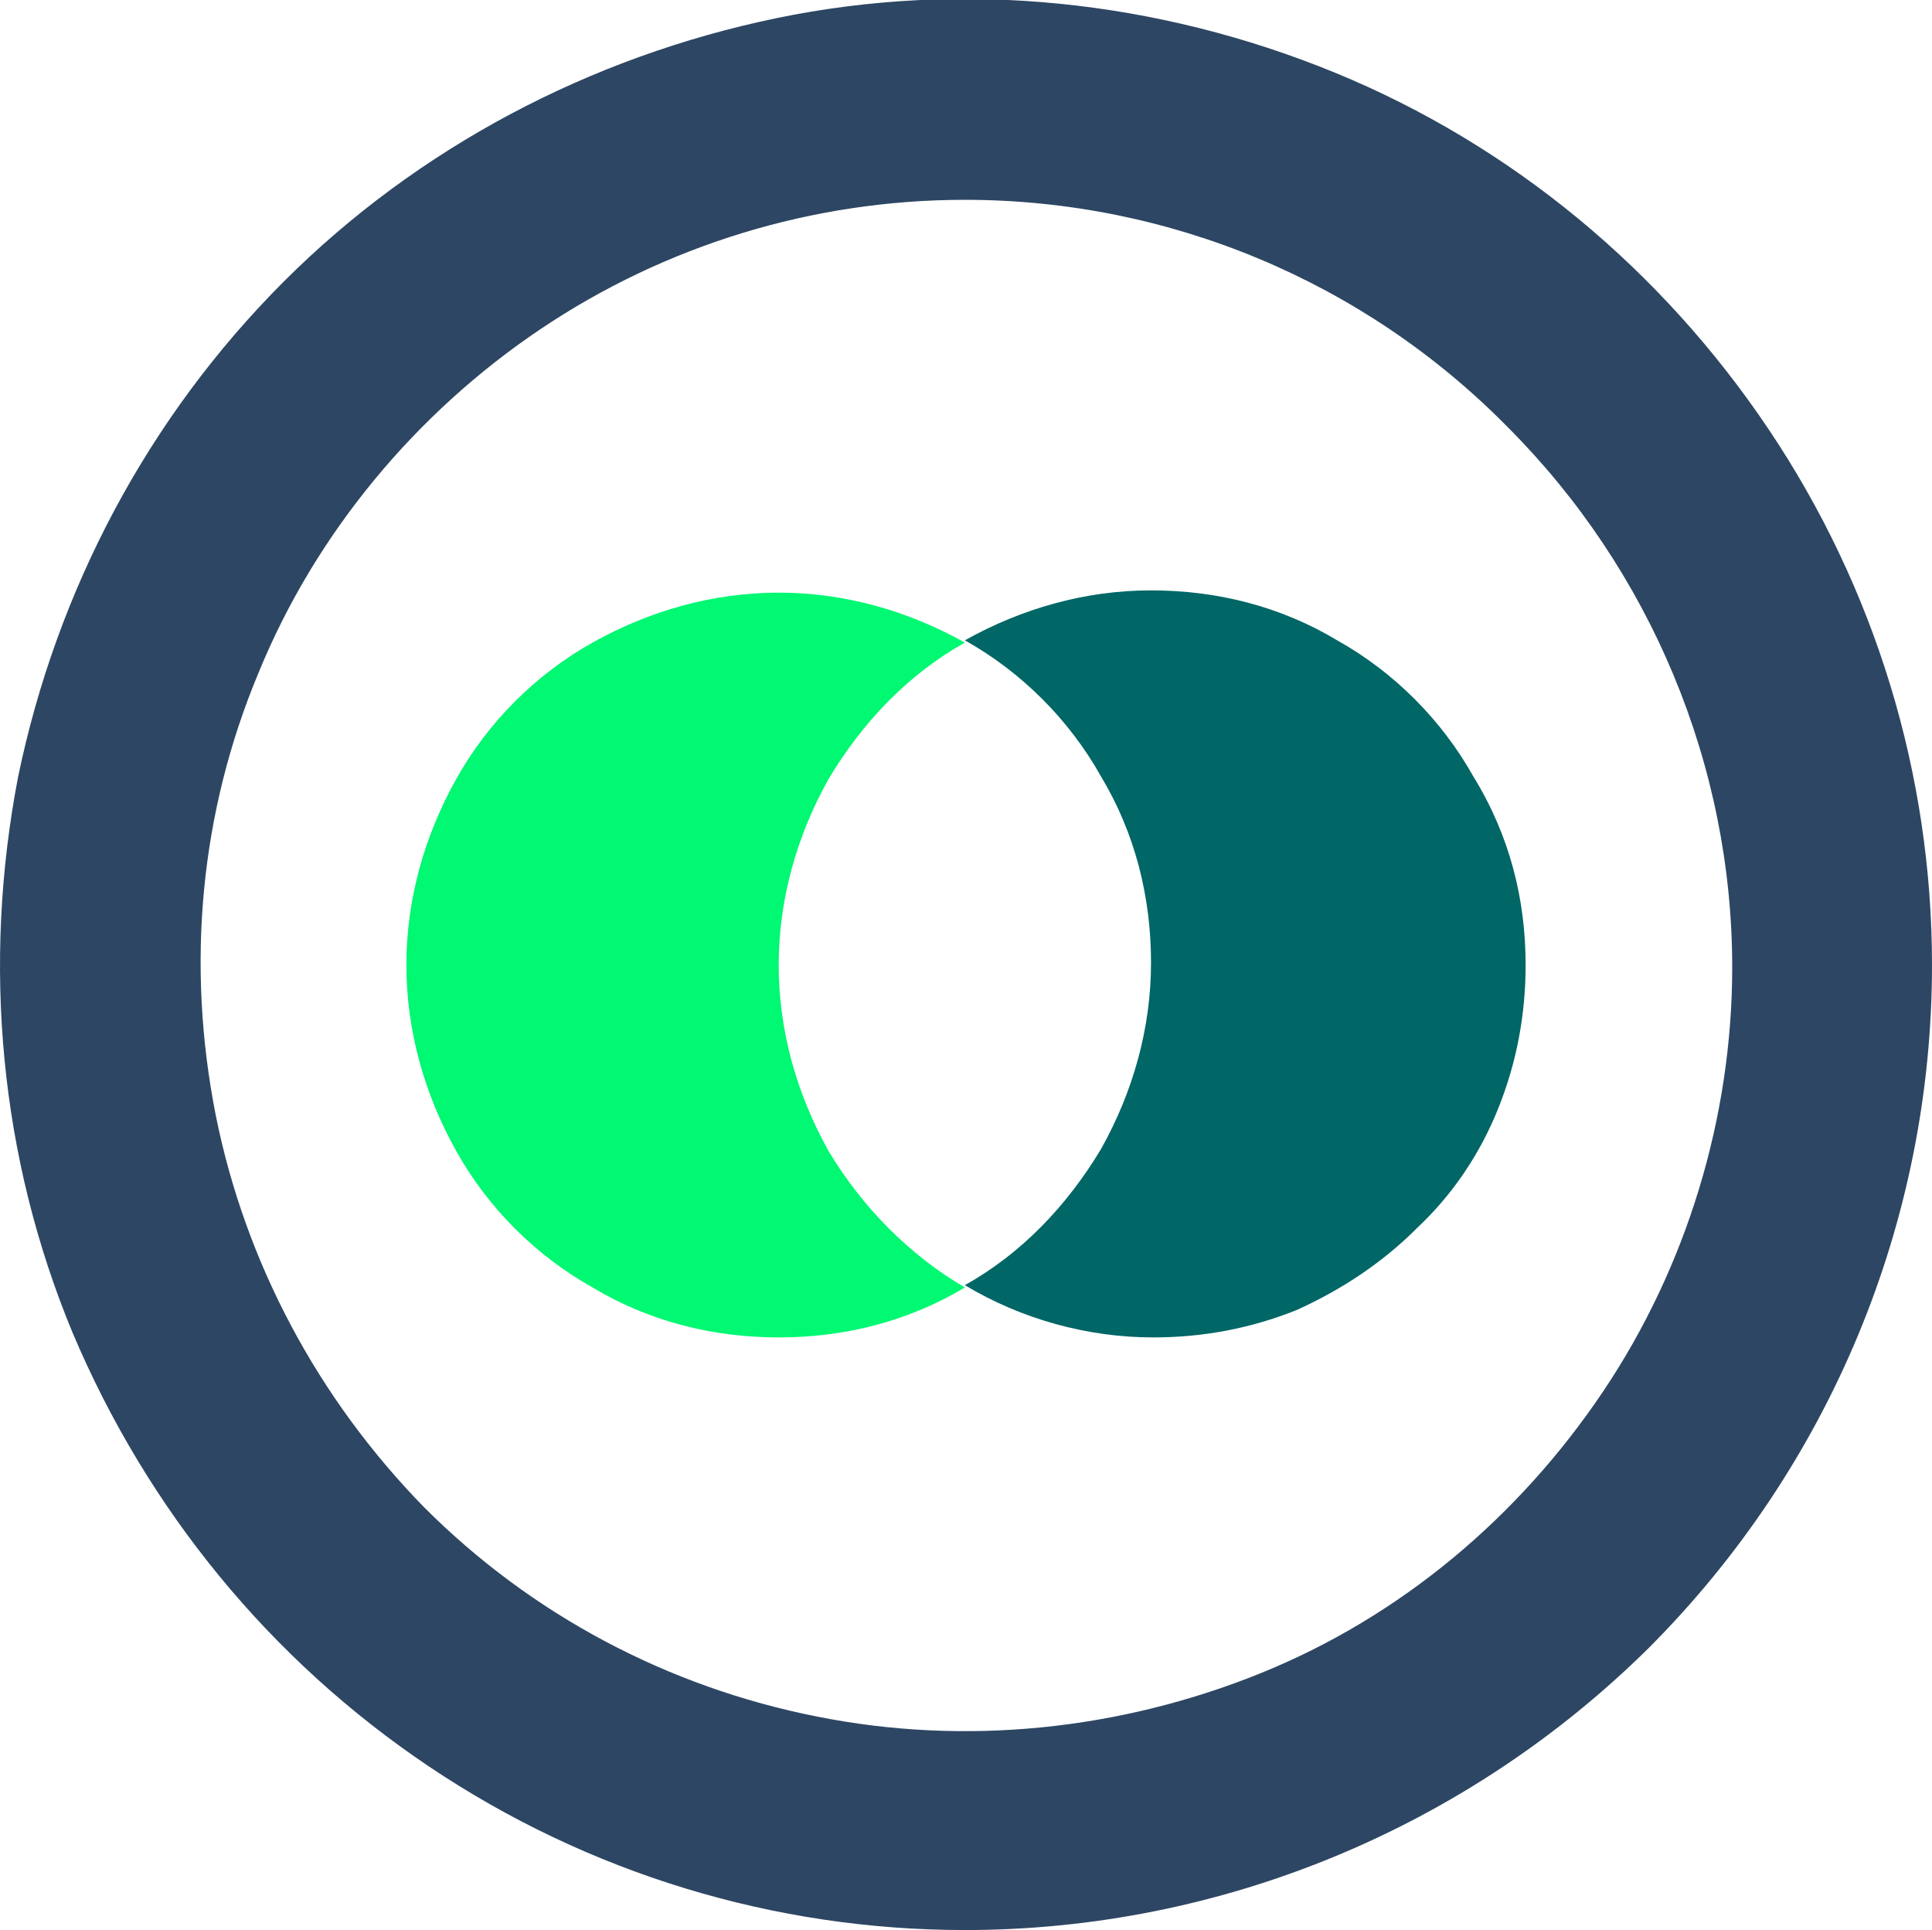
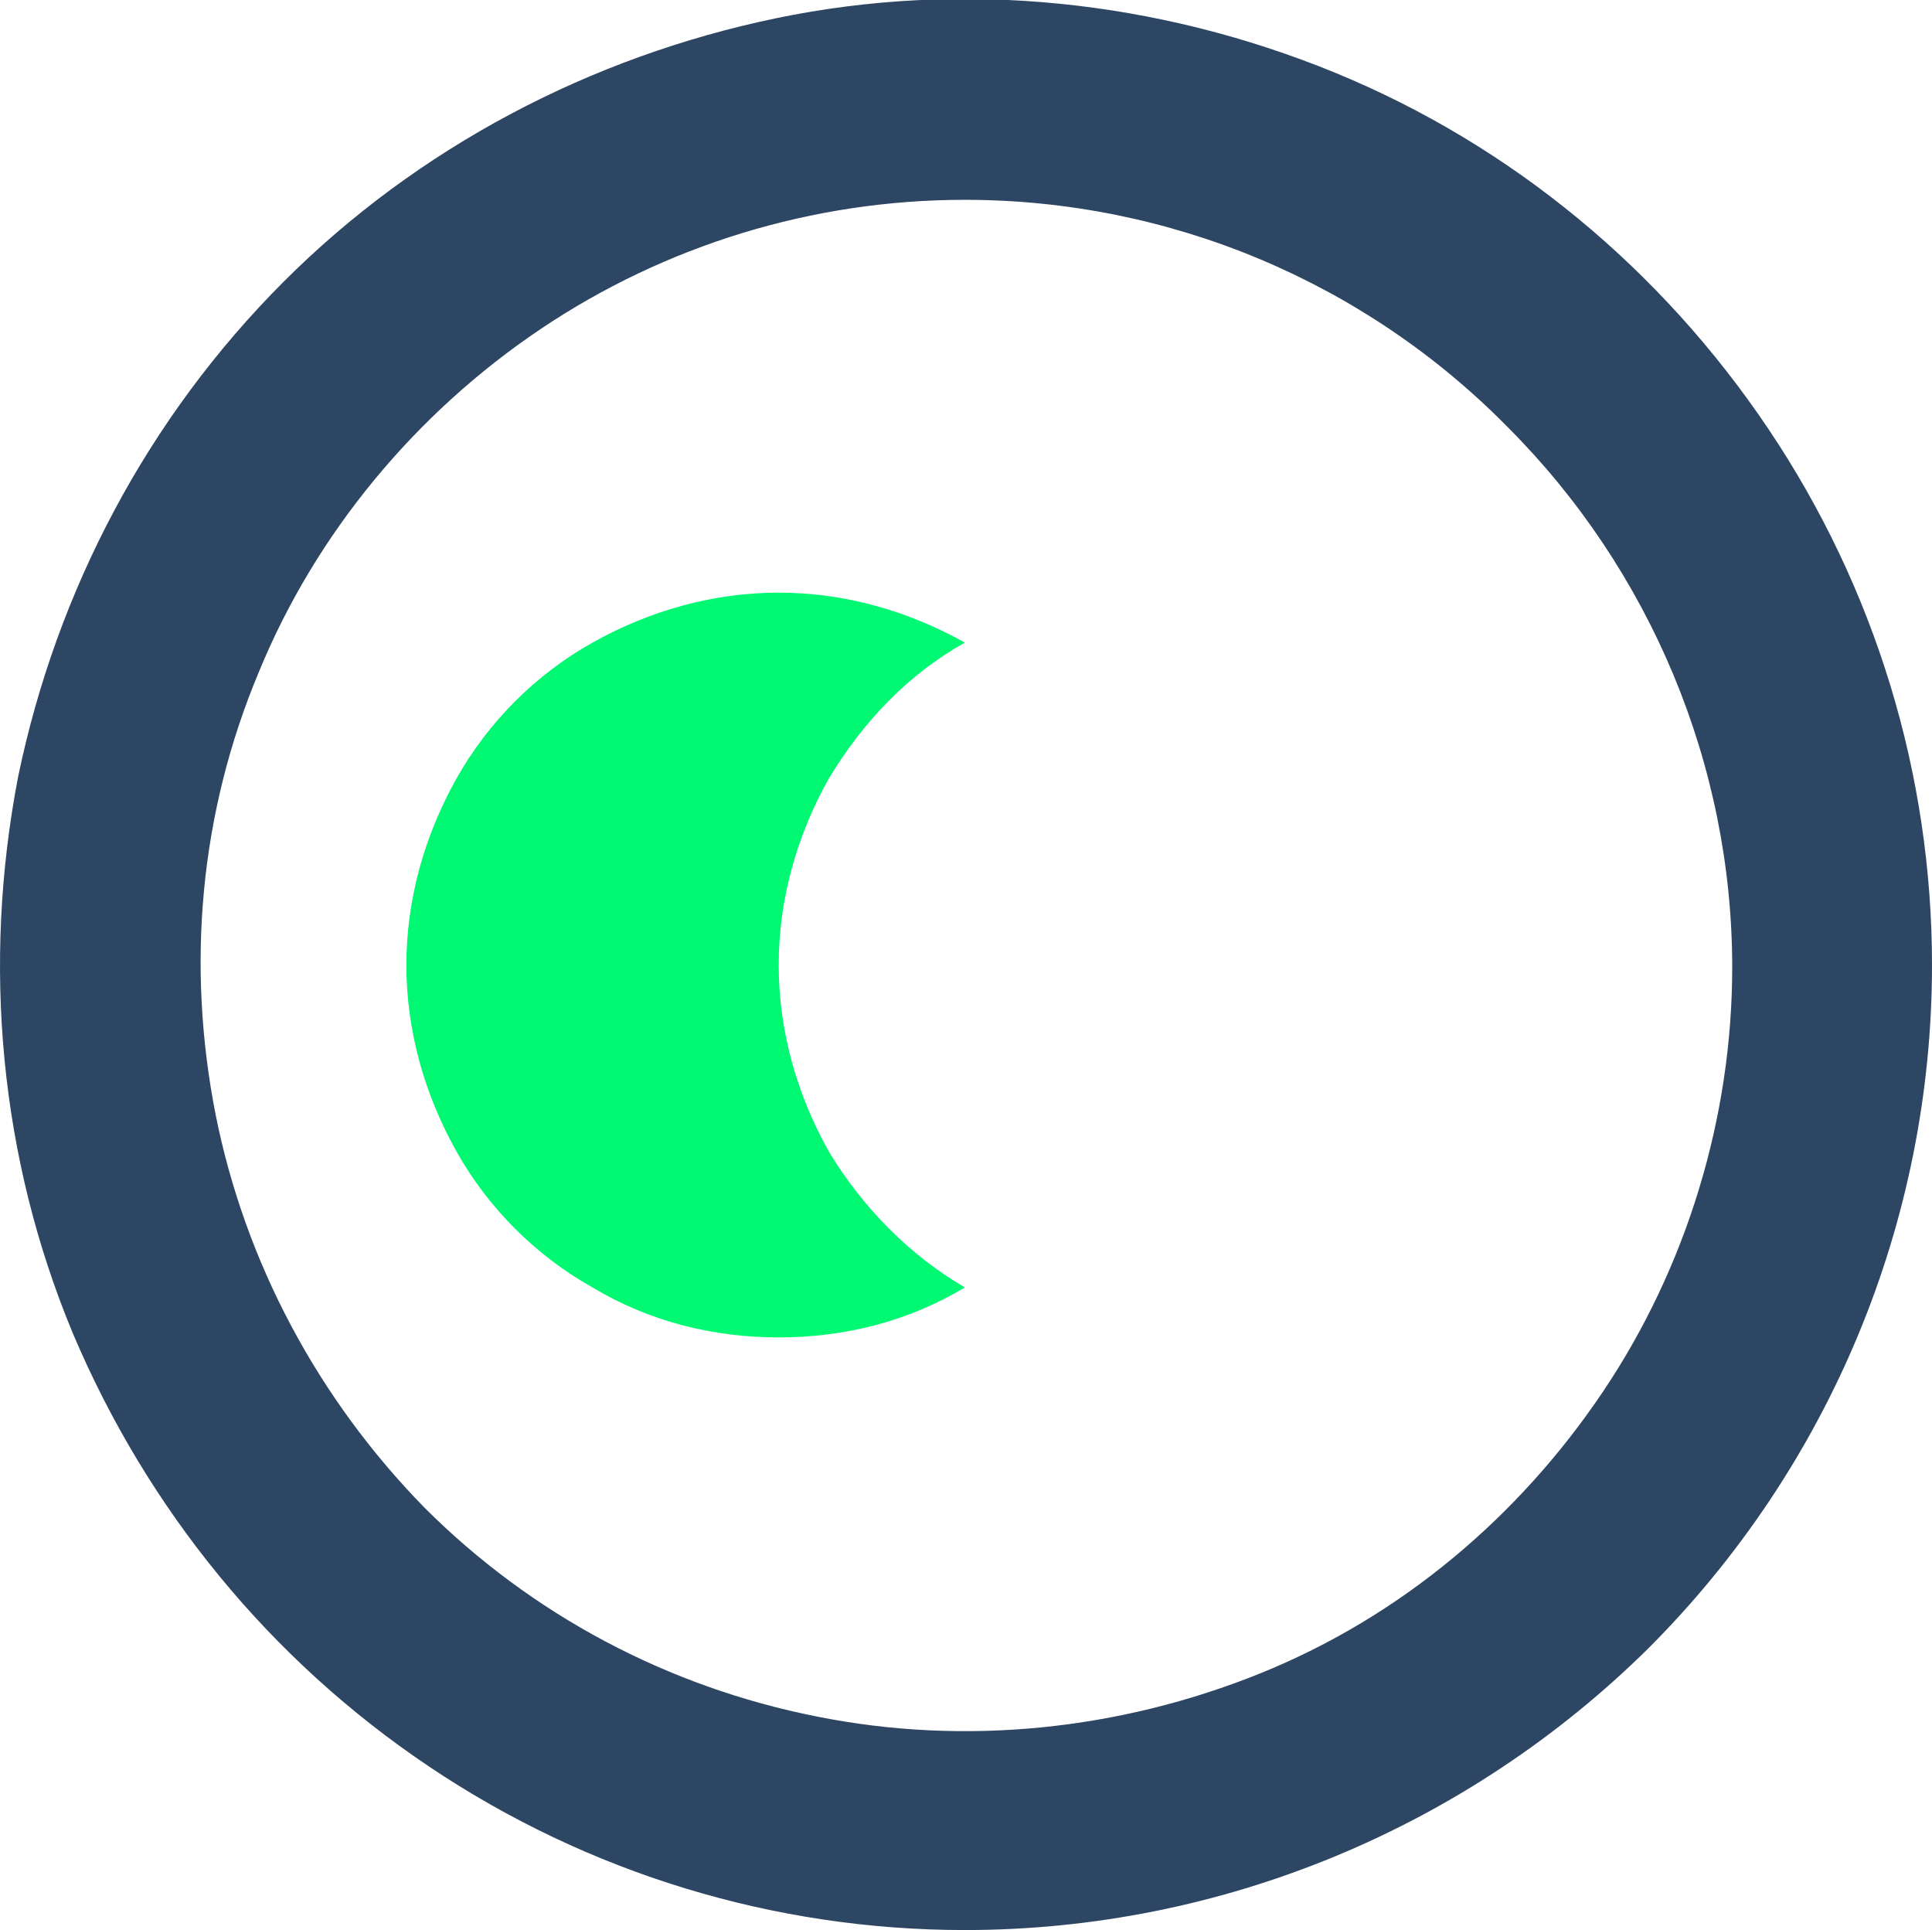
<svg xmlns="http://www.w3.org/2000/svg" viewBox="0 0 85.1 85">
  <g>
    <path fill="#00F872" d="M42.5,56.7c-2.5,1.5-5.3,2.2-8.2,2.2c-2.9,0-5.7-0.7-8.2-2.2c-2.5-1.4-4.6-3.5-6-6c-1.4-2.5-2.2-5.3-2.2-8.2       c0-2.9,0.8-5.7,2.2-8.2c1.4-2.5,3.5-4.6,6-6c2.5-1.4,5.3-2.2,8.2-2.2c2.9,0,5.7,0.8,8.2,2.2c-2.5,1.4-4.5,3.5-6,6       c-1.4,2.5-2.2,5.3-2.2,8.2c0,2.9,0.8,5.7,2.2,8.2C38,53.2,40.1,55.3,42.5,56.7z" />
-     <path fill="#006666" d="M67.2,42.5c0,2.2-0.4,4.3-1.2,6.3c-0.8,2-2,3.8-3.6,5.3c-1.5,1.5-3.3,2.7-5.3,3.6c-2,0.8-4.1,1.2-6.3,1.2       c-2.9,0-5.8-0.8-8.3-2.3c2.5-1.4,4.5-3.5,6-6c1.4-2.5,2.2-5.3,2.2-8.2c0-2.9-0.7-5.7-2.2-8.2c-1.4-2.5-3.5-4.6-6-6       c2.5-1.4,5.3-2.2,8.2-2.2c2.9,0,5.7,0.7,8.2,2.2c2.5,1.4,4.6,3.5,6,6C66.5,36.8,67.2,39.6,67.2,42.5z" />
    <path fill="#2D4663" d="M42.5,85c-8.4,0-16.6-2.5-23.6-7.2c-7-4.7-12.4-11.3-15.7-19.1C0,51-0.8,42.5,0.8,34.2       C2.5,26,6.5,18.4,12.5,12.4C18.4,6.5,26,2.5,34.2,0.8S51,0,58.8,3.2c7.8,3.2,14.4,8.7,19.1,15.7c4.7,7,7.2,15.2,7.2,23.6       c0,11.3-4.5,22.1-12.5,30.1C64.6,80.5,53.8,85,42.5,85z M42.5,8.8c-6.7,0-13.2,2-18.7,5.7c-5.5,3.7-9.9,9-12.4,15.1       c-2.6,6.2-3.2,12.9-1.9,19.5c1.3,6.5,4.5,12.5,9.2,17.3c4.7,4.7,10.7,7.9,17.3,9.2c6.5,1.3,13.3,0.6,19.5-1.9s11.4-6.9,15.1-12.4       c3.7-5.5,5.7-12.1,5.7-18.7c0-8.9-3.6-17.5-9.9-23.8C60.1,12.4,51.5,8.8,42.5,8.8L42.5,8.8z" />
  </g>
</svg>